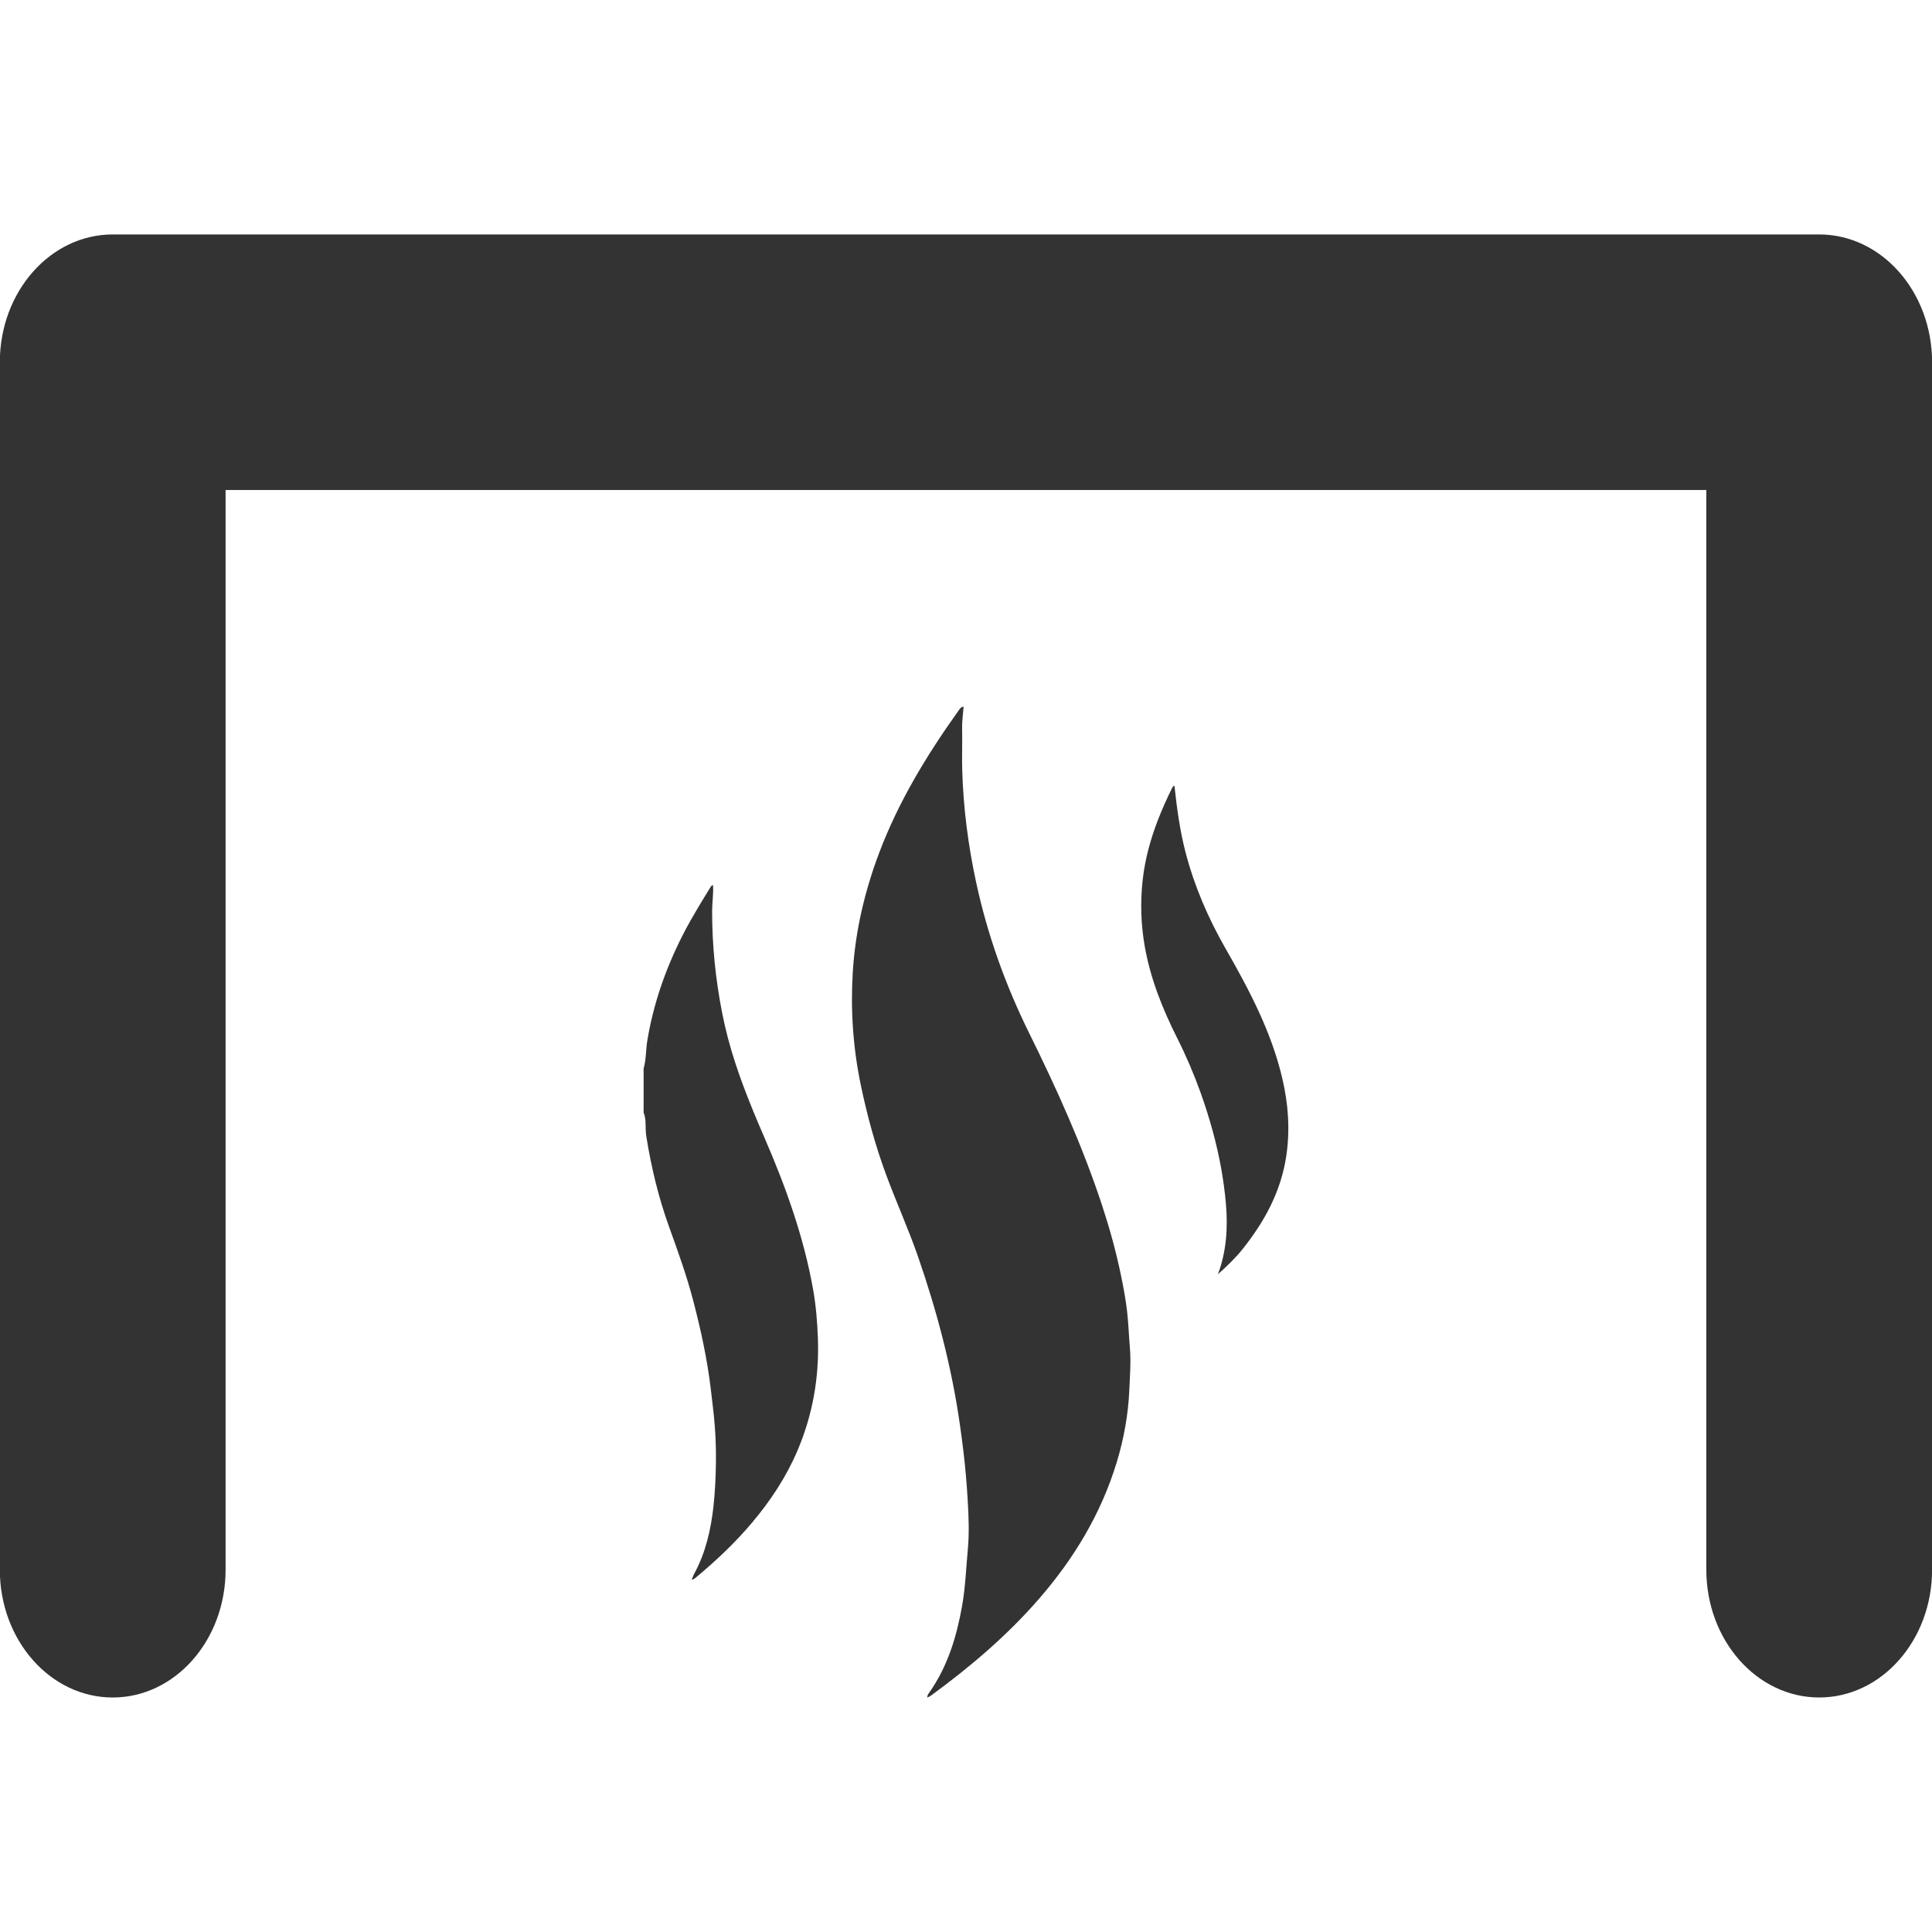
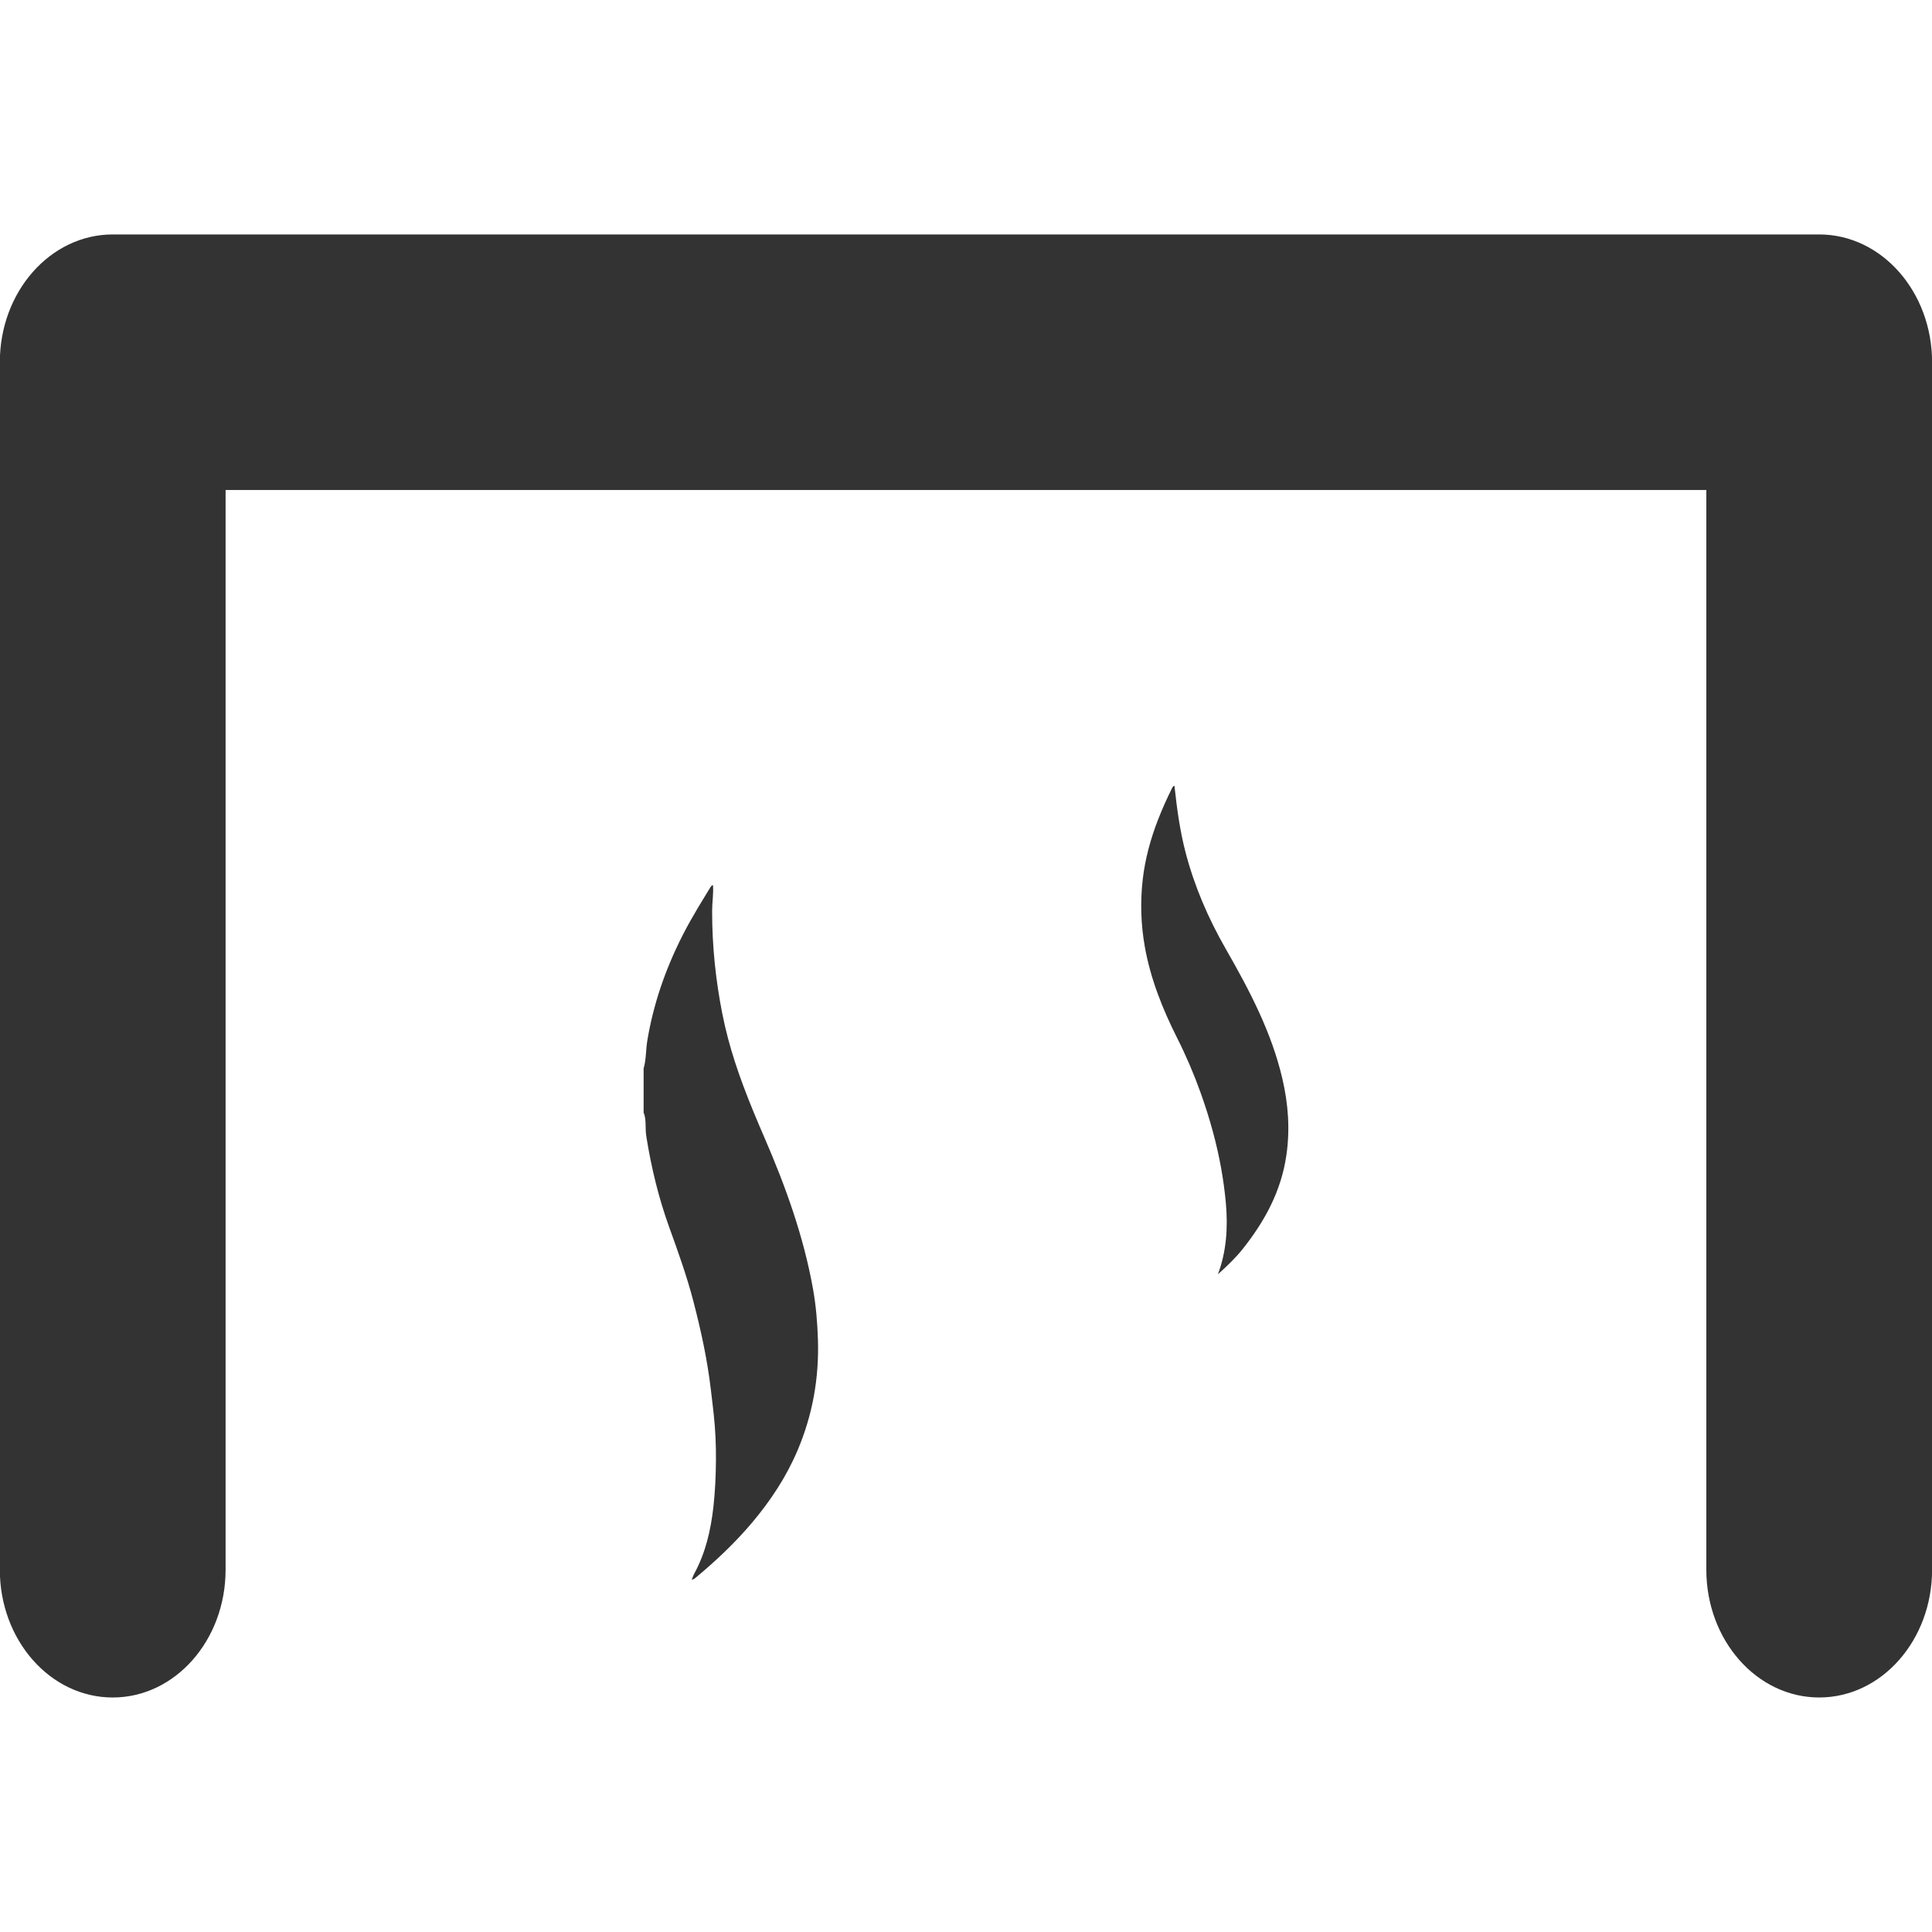
<svg xmlns="http://www.w3.org/2000/svg" version="1.1" id="Ebene_1" x="0px" y="0px" viewBox="0 0 113.39 113.39" style="enable-background:new 0 0 113.39 113.39;" xml:space="preserve">
  <g>
    <path style="fill:#333333;" d="M106.77,99.626c-3.659,0-6.625-3.357-6.625-7.5V28.76H13.24v63.367c0,4.143-2.966,7.5-6.625,7.5   s-6.625-3.357-6.625-7.5V21.26c0-4.142,2.966-7.5,6.625-7.5H106.77c3.659,0,6.625,3.358,6.625,7.5v70.867   C113.395,96.269,110.429,99.626,106.77,99.626z" />
  </g>
  <g>
    <path style="fill:#333333;" d="M40.598,92.712c0.05-0.119,0.089-0.244,0.15-0.357c0.664-1.225,0.968-2.545,1.123-3.922   c0.1-0.895,0.139-1.796,0.148-2.696c0.009-0.901-0.031-1.794-0.126-2.69c-0.053-0.503-0.116-1.005-0.175-1.507   c-0.207-1.765-0.586-3.491-1.033-5.205c-0.383-1.467-0.896-2.89-1.411-4.315c-0.618-1.712-1.047-3.487-1.335-5.283   c-0.039-0.241-0.047-0.477-0.049-0.721c-0.003-0.243-0.018-0.489-0.116-0.715c0-0.864,0-1.728,0-2.592   c0.155-0.528,0.127-1.088,0.216-1.628c0.087-0.528,0.196-1.053,0.326-1.572c0.258-1.031,0.598-2.041,1.008-3.021   c0.232-0.555,0.486-1.1,0.76-1.636c0.272-0.533,0.568-1.053,0.874-1.567c0.152-0.255,0.306-0.508,0.461-0.761   c0.079-0.129,0.16-0.256,0.237-0.385c0.048-0.082,0.089-0.17,0.191-0.193c0.036,0.507-0.051,1.012-0.052,1.519   c-0.002,0.512,0.013,1.024,0.038,1.535c0.051,1.01,0.153,2.018,0.303,3.018c0.148,0.986,0.338,1.967,0.593,2.931   c0.249,0.938,0.553,1.86,0.892,2.769c0.383,1.03,0.809,2.044,1.246,3.052c1.244,2.868,2.3,5.802,2.851,8.89   c0.173,0.971,0.255,1.958,0.287,2.953c0.073,2.266-0.313,4.433-1.198,6.516c-0.66,1.553-1.58,2.946-2.663,4.231   c-1.005,1.193-2.138,2.258-3.336,3.254C40.761,92.655,40.656,92.712,40.598,92.712z" />
-     <path style="fill:#333333;" d="M54.426,99.626c-0.014-0.115,0.053-0.202,0.112-0.285c1.077-1.53,1.604-3.27,1.927-5.084   c0.196-1.103,0.234-2.223,0.338-3.335c0.089-0.957,0.048-1.919-0.008-2.876c-0.056-0.949-0.136-1.895-0.248-2.839   c-0.063-0.534-0.135-1.068-0.211-1.6c-0.481-3.369-1.342-6.636-2.453-9.845c-0.556-1.605-1.257-3.153-1.849-4.744   c-0.653-1.753-1.143-3.549-1.522-5.378c-0.45-2.171-0.596-4.376-0.462-6.577c0.146-2.401,0.693-4.736,1.544-6.996   c1.139-3.021,2.797-5.749,4.665-8.362c0.065-0.091,0.119-0.204,0.297-0.235c-0.024,0.308-0.065,0.615-0.082,0.924   c-0.017,0.305-0.001,0.612-0.001,0.918c0,0.637-0.017,1.273,0.002,1.91c0.064,2.205,0.347,4.386,0.811,6.542   c0.665,3.091,1.72,6.042,3.122,8.88c1.621,3.28,3.127,6.614,4.273,10.097c0.444,1.348,0.823,2.718,1.11,4.108   c0.145,0.7,0.278,1.407,0.359,2.117c0.081,0.713,0.105,1.433,0.165,2.148c0.068,0.818,0.001,1.638-0.034,2.455   c-0.062,1.434-0.313,2.842-0.729,4.219c-0.915,3.029-2.505,5.668-4.57,8.046c-1.878,2.163-4.043,4-6.347,5.684   C54.571,99.562,54.495,99.596,54.426,99.626z" />
    <path style="fill:#333333;" d="M71.479,74.787c0.505-1.331,0.593-2.75,0.469-4.157c-0.125-1.42-0.388-2.825-0.76-4.2   c-0.21-0.779-0.455-1.548-0.727-2.307c-0.393-1.096-0.85-2.163-1.373-3.202c-0.86-1.709-1.564-3.473-1.9-5.367   c-0.23-1.297-0.27-2.624-0.121-3.933c0.137-1.203,0.459-2.377,0.895-3.505c0.246-0.635,0.526-1.256,0.829-1.866   c0.017-0.035,0.042-0.065,0.066-0.095c0.028-0.035,0.03-0.031,0.073-0.031c0.142,1.312,0.316,2.62,0.651,3.902   c0.521,1.998,1.33,3.868,2.356,5.659c1.385,2.417,2.686,4.878,3.325,7.62c0.344,1.477,0.458,2.961,0.238,4.488   c-0.304,2.107-1.263,3.871-2.556,5.499C72.505,73.843,72,74.326,71.479,74.787C71.974,73.484,72,74.326,71.479,74.787z" />
  </g>
</svg>